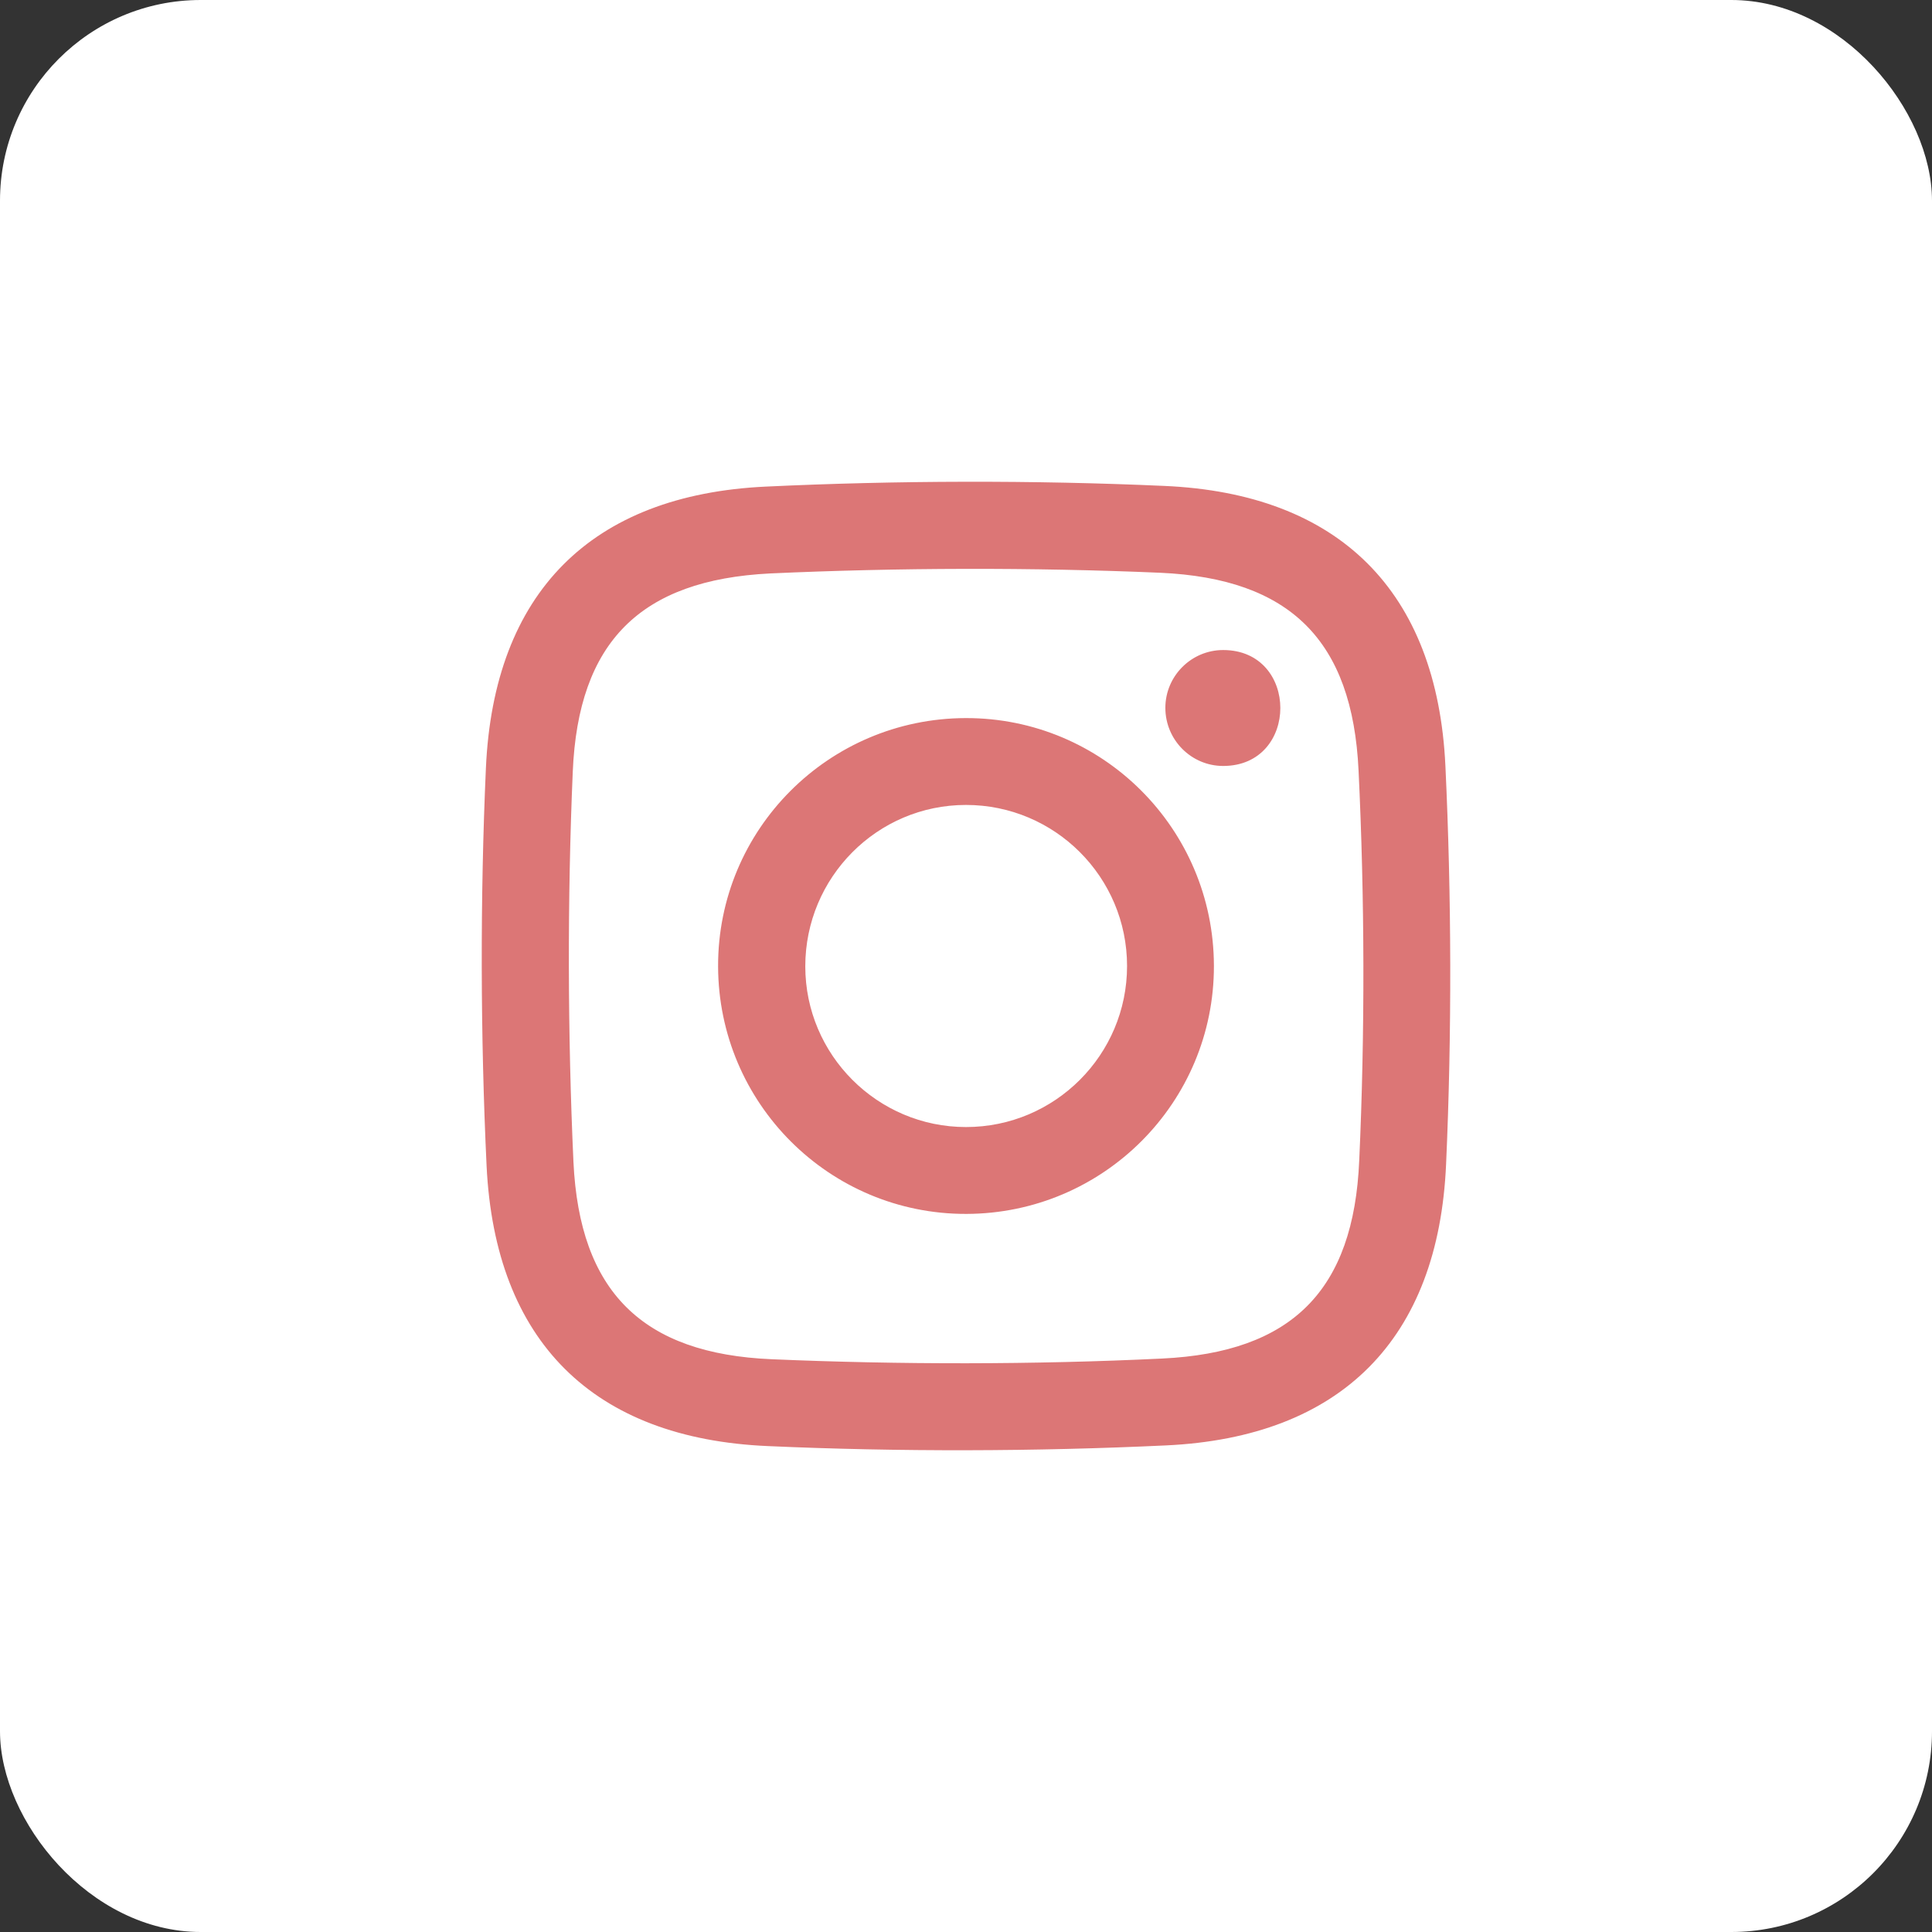
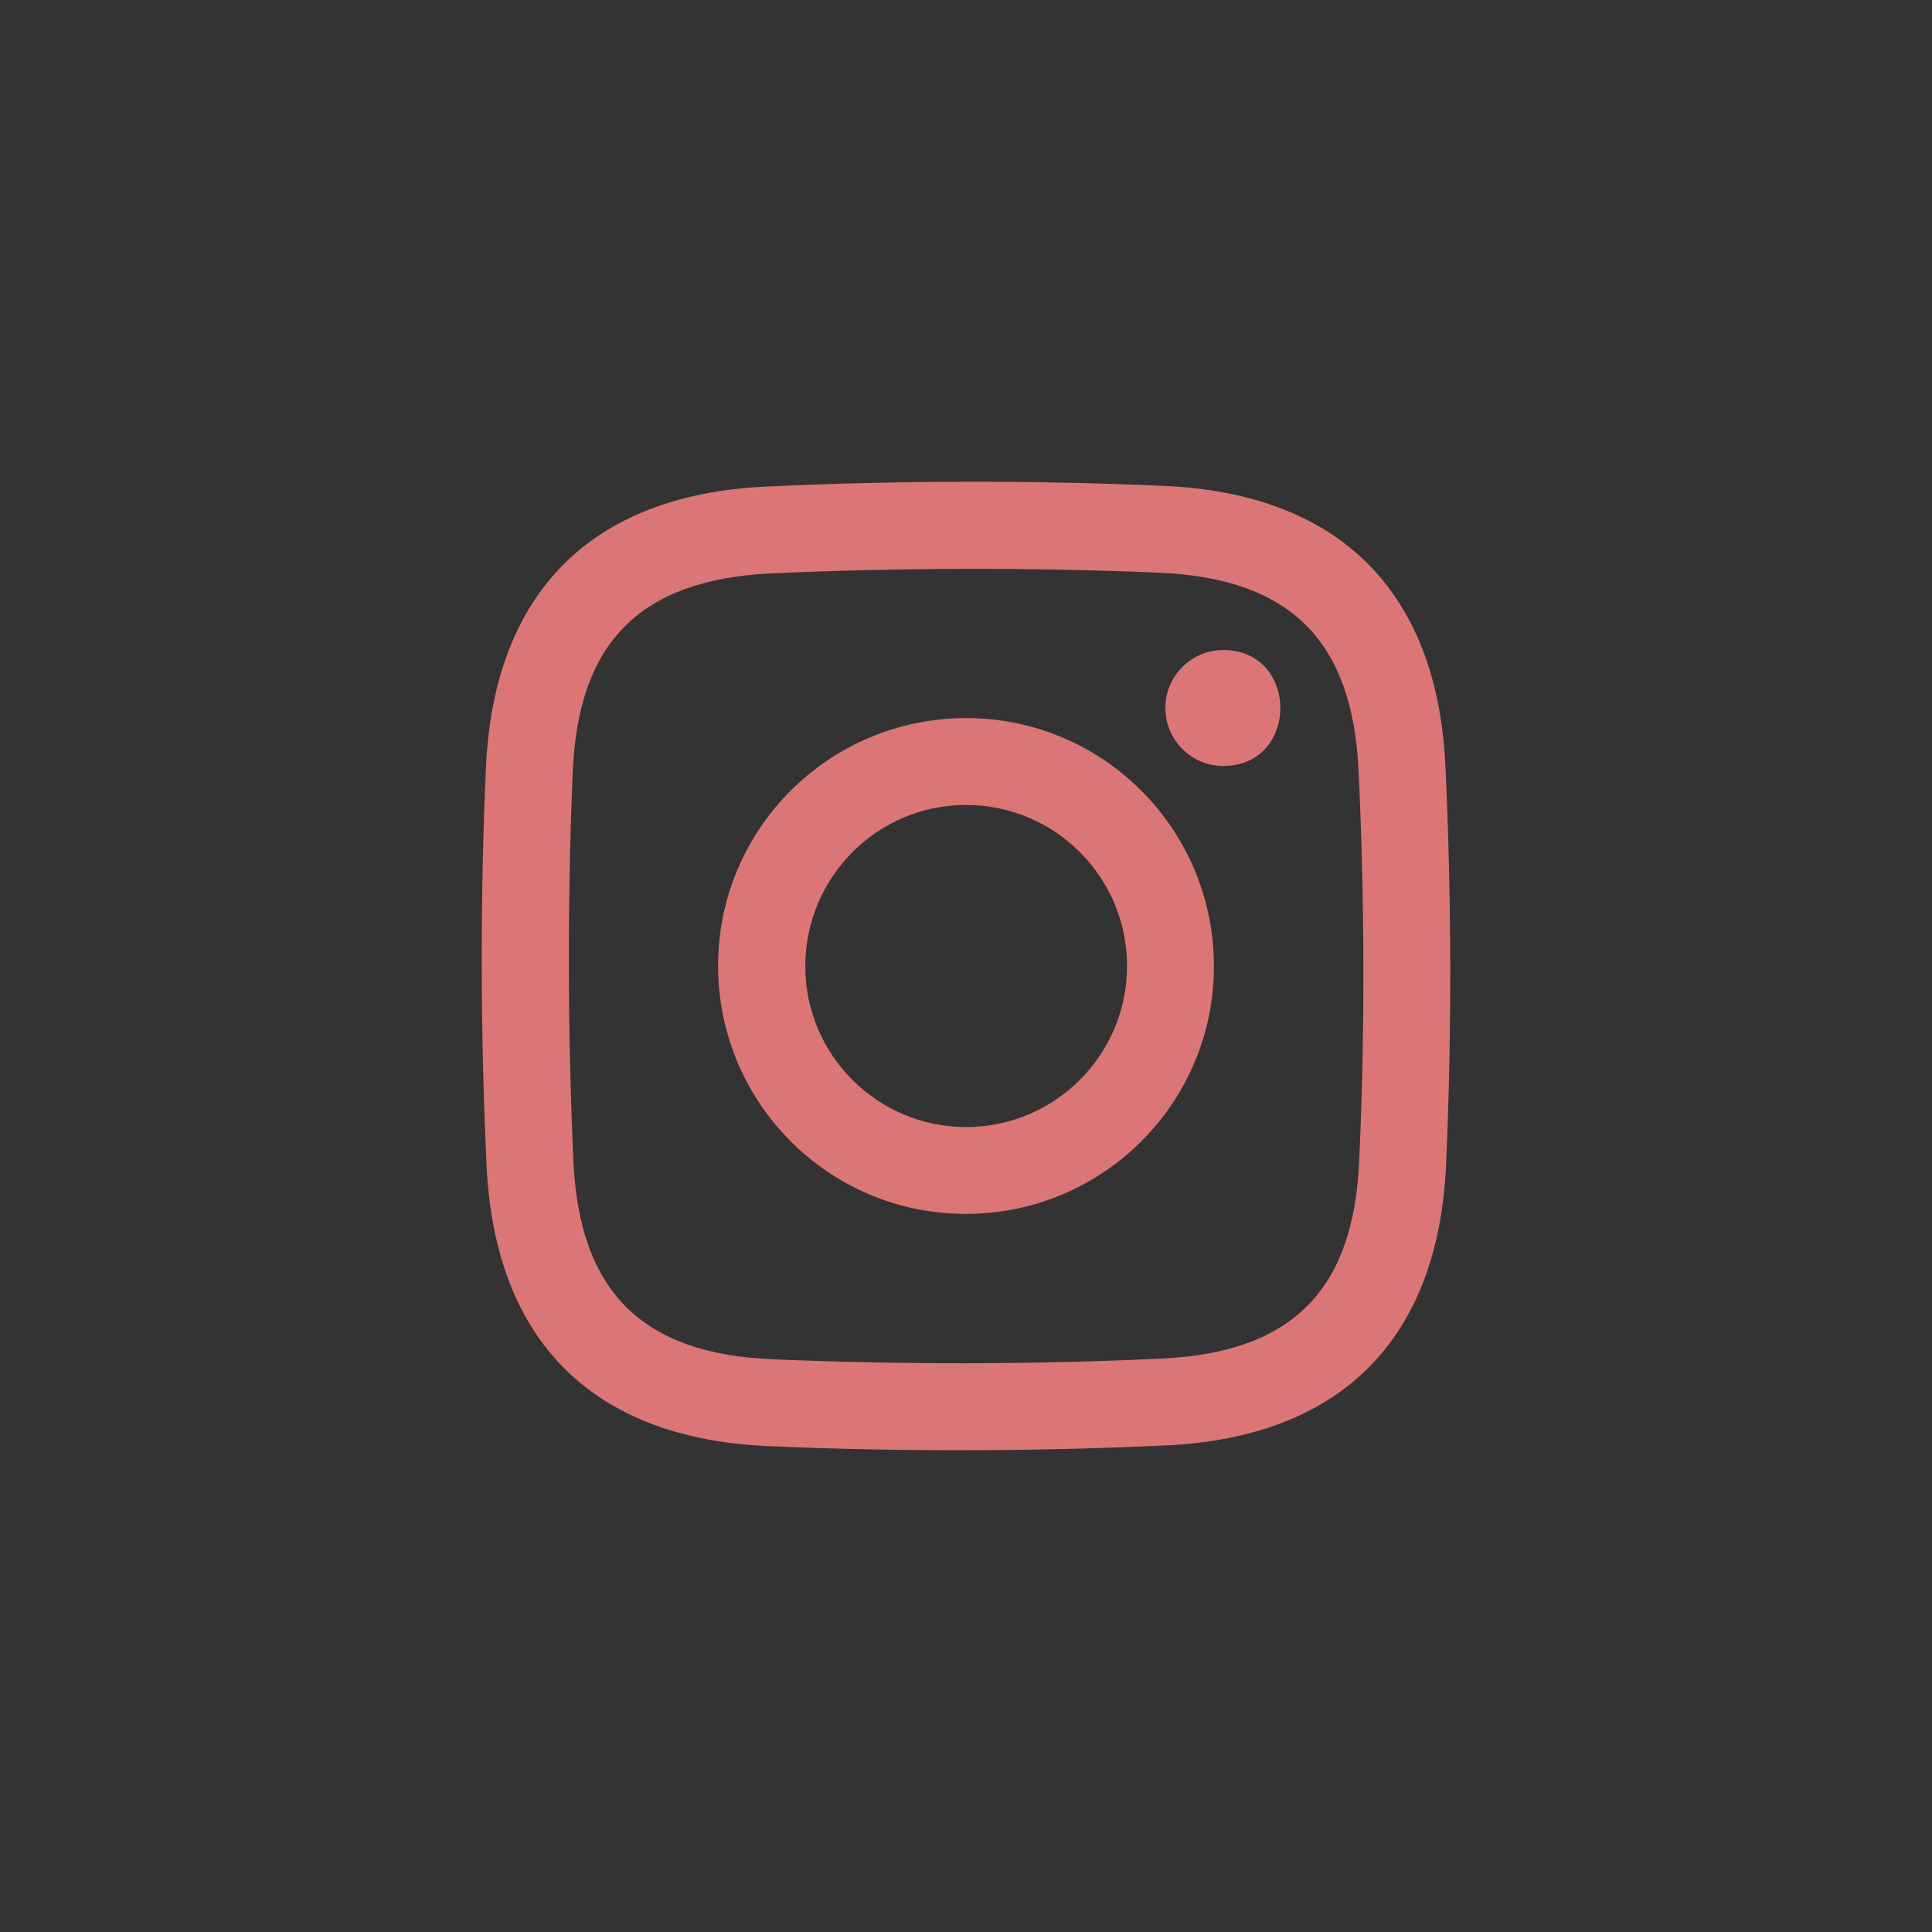
<svg xmlns="http://www.w3.org/2000/svg" xml:space="preserve" width="67px" height="67px" version="1.0" shape-rendering="geometricPrecision" text-rendering="geometricPrecision" image-rendering="optimizeQuality" fill-rule="evenodd" clip-rule="evenodd" viewBox="0 0 5.65 5.65">
  <rect x="0" y="0" width="5.65" height="5.65" fill="#333333" stroke="none" />
  <g id="Capa_x0020_1">
-     <rect fill="white" width="5.65" height="5.65" rx="0.587" ry="0.587" />
    <path fill="#DC7676" d="M2.24 1.423c-0.512,0.024 -0.796,0.311 -0.819,0.823 -0.017,0.38 -0.016,0.784 0.002,1.164 0.025,0.512 0.311,0.797 0.823,0.819 0.381,0.017 0.783,0.016 1.164,-0.002 0.512,-0.024 0.797,-0.311 0.819,-0.823 0.017,-0.38 0.016,-0.783 -0.002,-1.164 -0.024,-0.511 -0.311,-0.797 -0.823,-0.819 -0.38,-0.017 -0.783,-0.016 -1.164,0.002zm0.017 2.552c-0.379,-0.016 -0.562,-0.198 -0.58,-0.577 -0.017,-0.373 -0.018,-0.768 -0.002,-1.141 0.016,-0.38 0.198,-0.561 0.577,-0.58 0.373,-0.017 0.768,-0.018 1.141,-0.002 0.38,0.017 0.562,0.198 0.58,0.578 0.018,0.373 0.019,0.767 0.002,1.14 -0.016,0.381 -0.197,0.562 -0.577,0.58 -0.373,0.018 -0.768,0.018 -1.141,0.002zm1.151 -1.905c0,0.094 0.076,0.17 0.169,0.17 0.223,0 0.223,-0.339 0,-0.339 -0.093,0 -0.169,0.076 -0.169,0.169zm-1.308 0.756c0.001,0.401 0.326,0.725 0.726,0.724 0.401,-0.001 0.725,-0.326 0.724,-0.726 -0.001,-0.401 -0.326,-0.725 -0.726,-0.724 -0.401,0.001 -0.725,0.326 -0.724,0.726zm0.255 0c0,-0.26 0.21,-0.472 0.47,-0.472 0.26,0 0.471,0.211 0.471,0.471 0,0.26 -0.211,0.471 -0.471,0.471 -0.259,0 -0.47,-0.211 -0.47,-0.47z" />
  </g>
</svg>